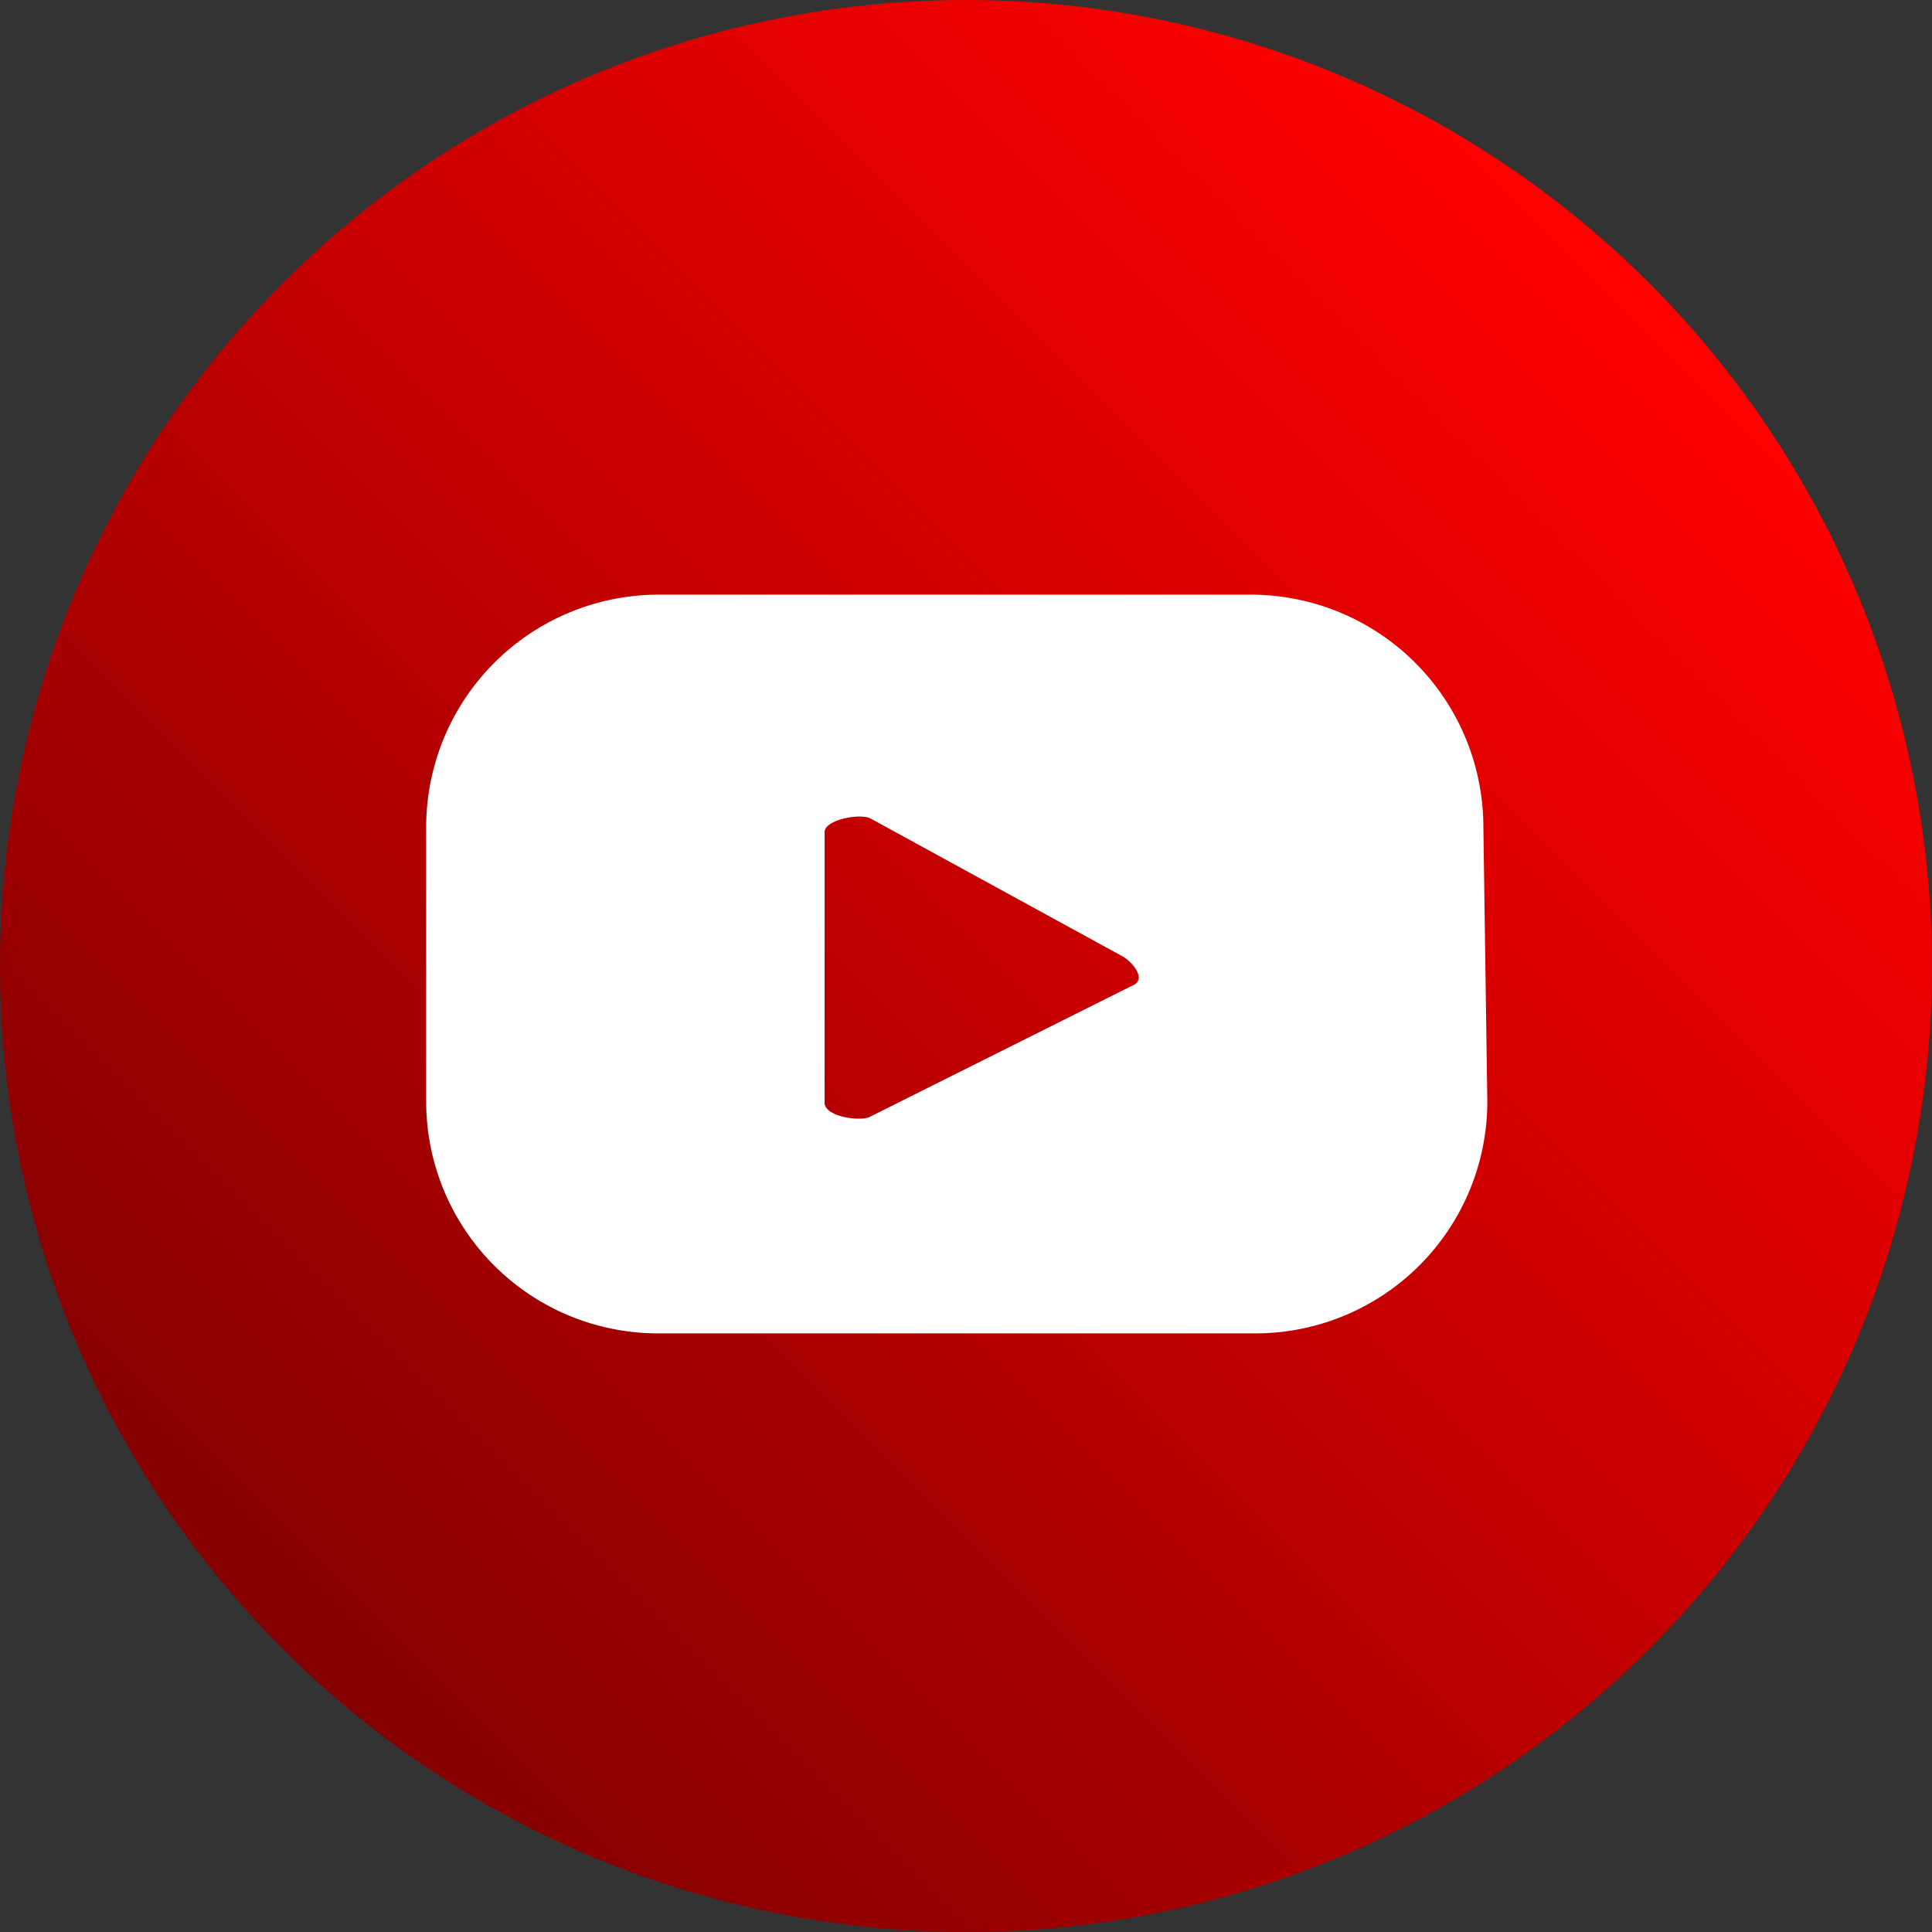
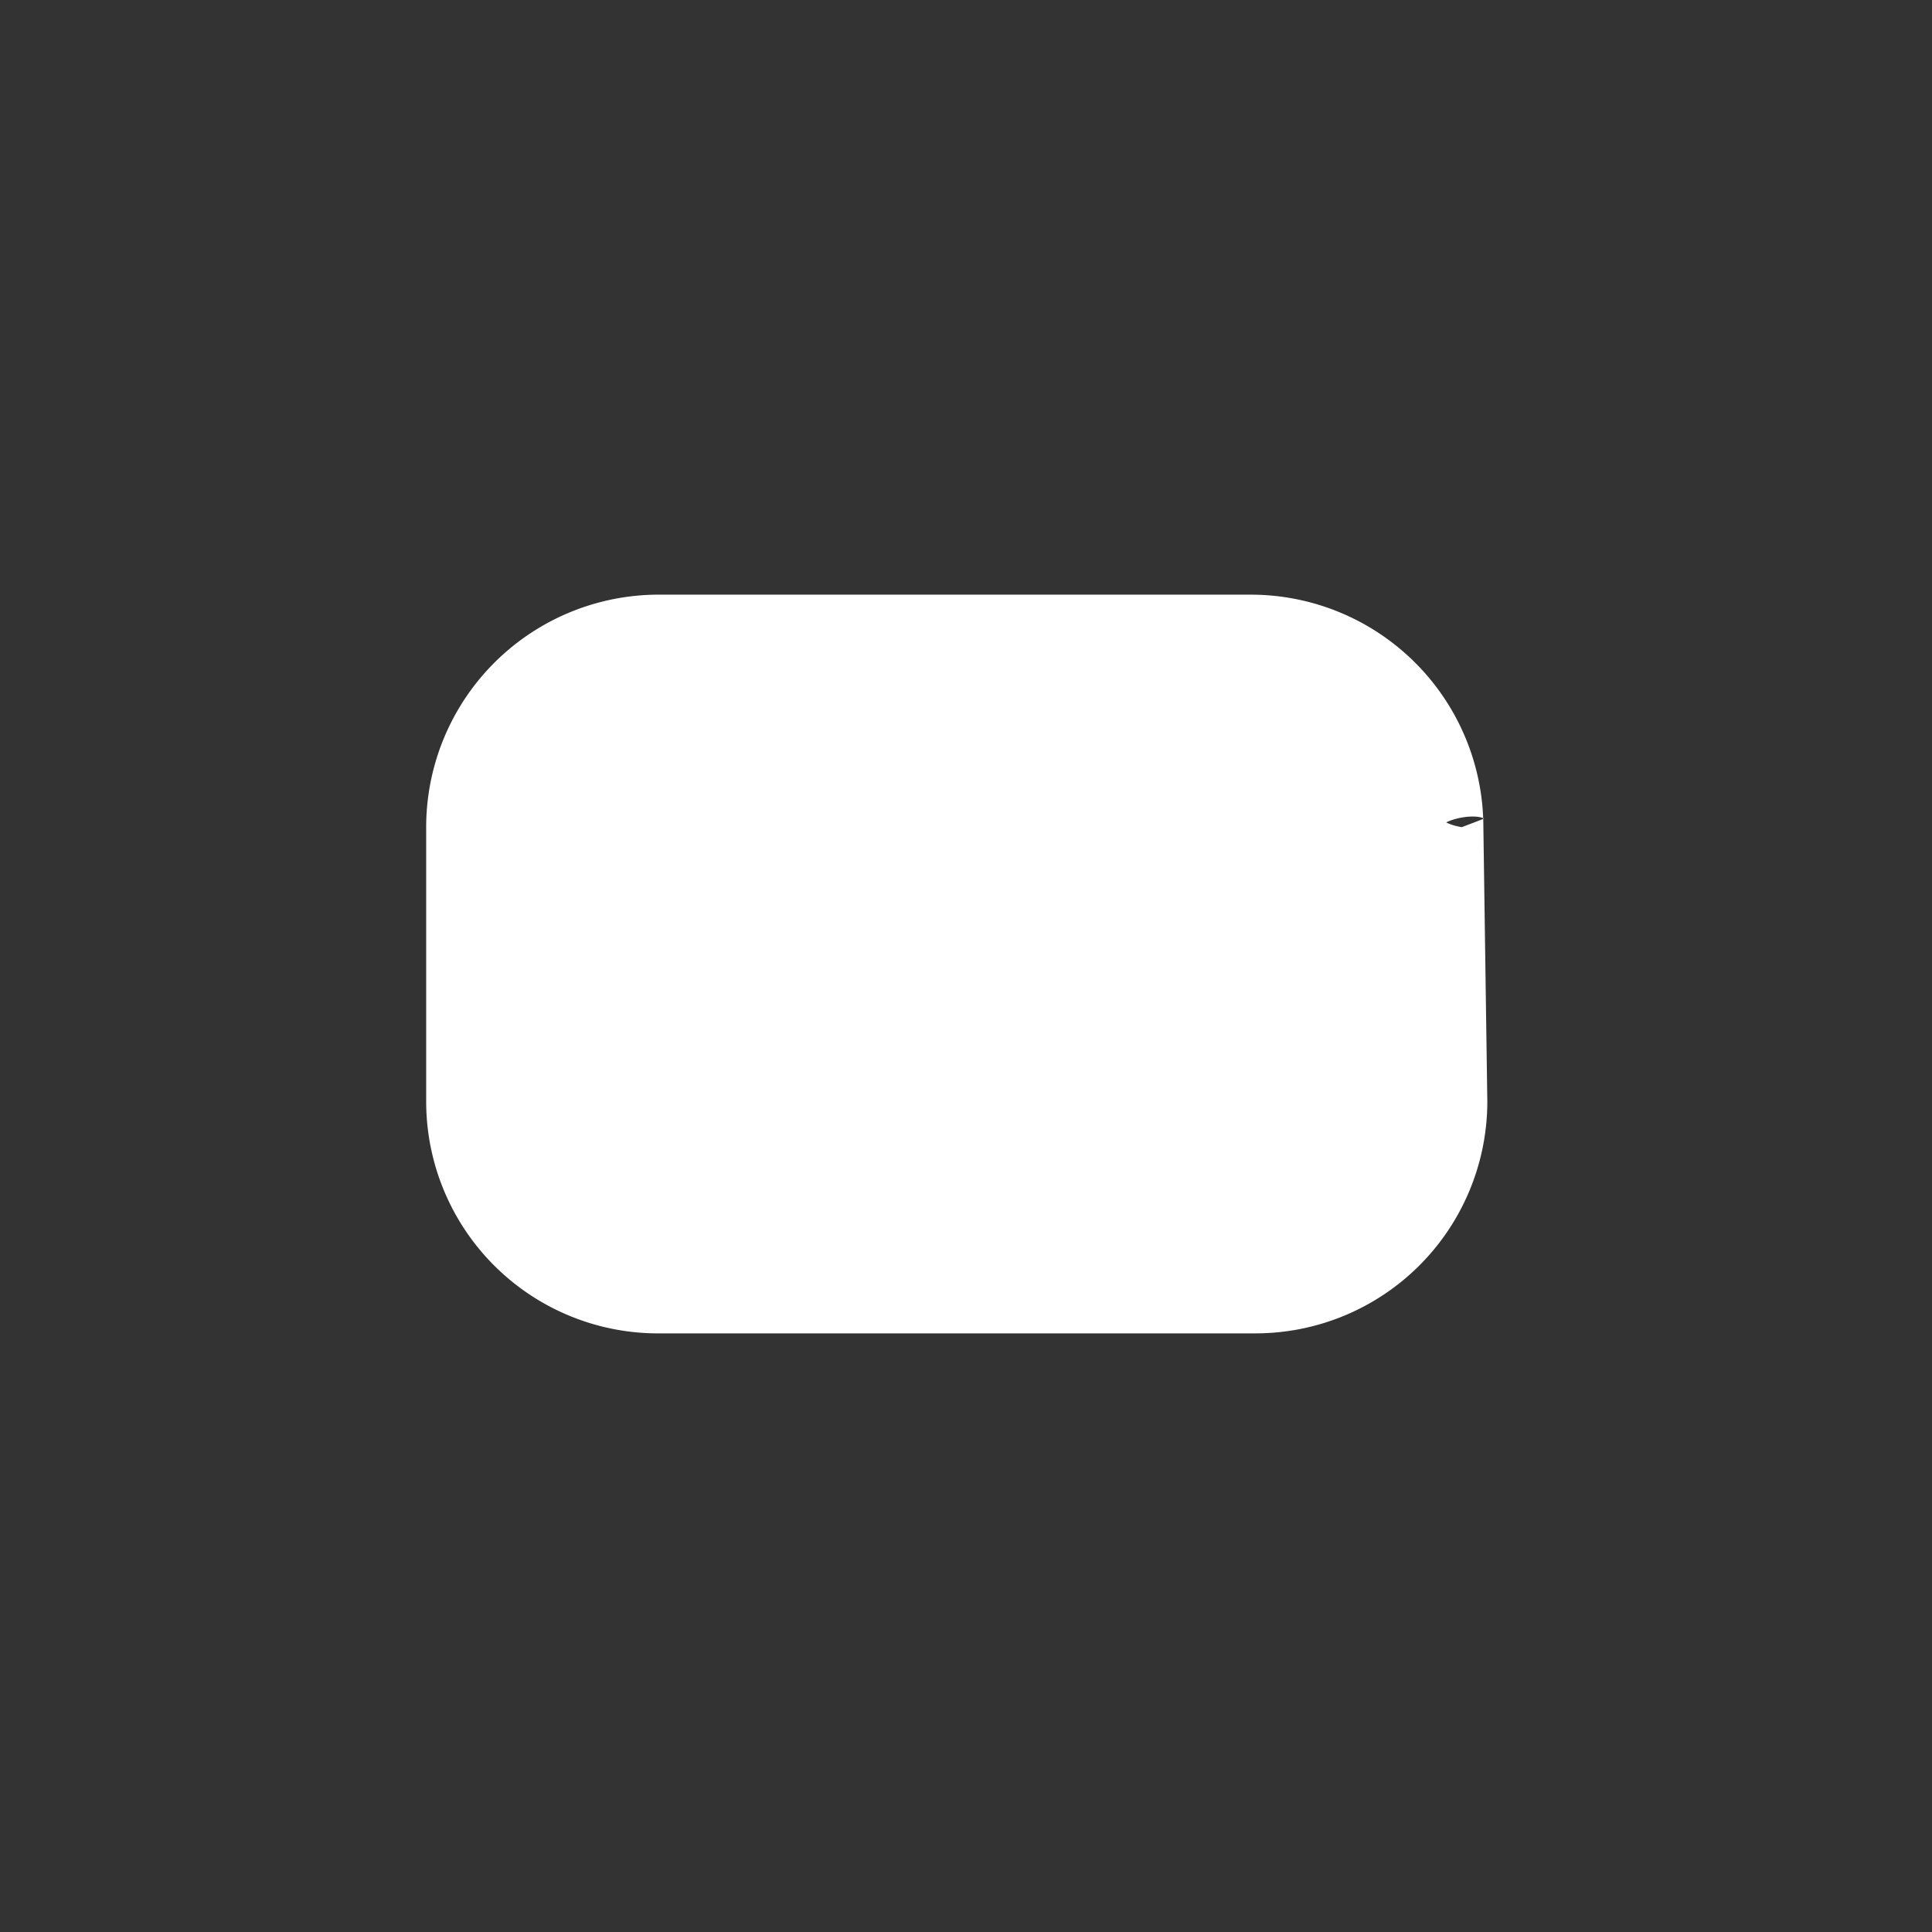
<svg xmlns="http://www.w3.org/2000/svg" viewBox="0 0 29.24 29.24">
  <rect x="0" y="0" width="29.24" height="29.24" fill="#333333" stroke="none" />
  <defs>
    <style>.cls-1{fill:url(#Degradado_sin_nombre_7);}.cls-2{fill:#fff;}</style>
    <linearGradient id="Degradado_sin_nombre_7" x1="24.96" y1="4.28" x2="4.28" y2="24.96" gradientUnits="userSpaceOnUse">
      <stop offset="0" stop-color="red" />
      <stop offset="1" stop-color="#850000" />
    </linearGradient>
  </defs>
  <g id="Layer_2" data-name="Layer 2">
    <g id="ELEMENTS">
-       <circle class="cls-1" cx="14.62" cy="14.62" r="14.62" />
-       <path class="cls-2" d="M22.45,12.5A3.52,3.52,0,0,0,18.94,9H10A3.52,3.52,0,0,0,6.45,12.5v4.17A3.51,3.51,0,0,0,10,20.18h9a3.51,3.51,0,0,0,3.51-3.51Zm-5.28,2.4-4,2c-.15.08-.69,0-.69-.21V12.59c0-.18.54-.29.7-.2L17,14.48C17.16,14.58,17.33,14.81,17.17,14.9Z" />
+       <path class="cls-2" d="M22.45,12.5A3.52,3.52,0,0,0,18.94,9H10A3.52,3.52,0,0,0,6.45,12.5v4.17A3.51,3.51,0,0,0,10,20.18h9a3.51,3.51,0,0,0,3.51-3.51Zc-.15.08-.69,0-.69-.21V12.59c0-.18.54-.29.7-.2L17,14.48C17.16,14.58,17.33,14.81,17.17,14.9Z" />
    </g>
  </g>
</svg>